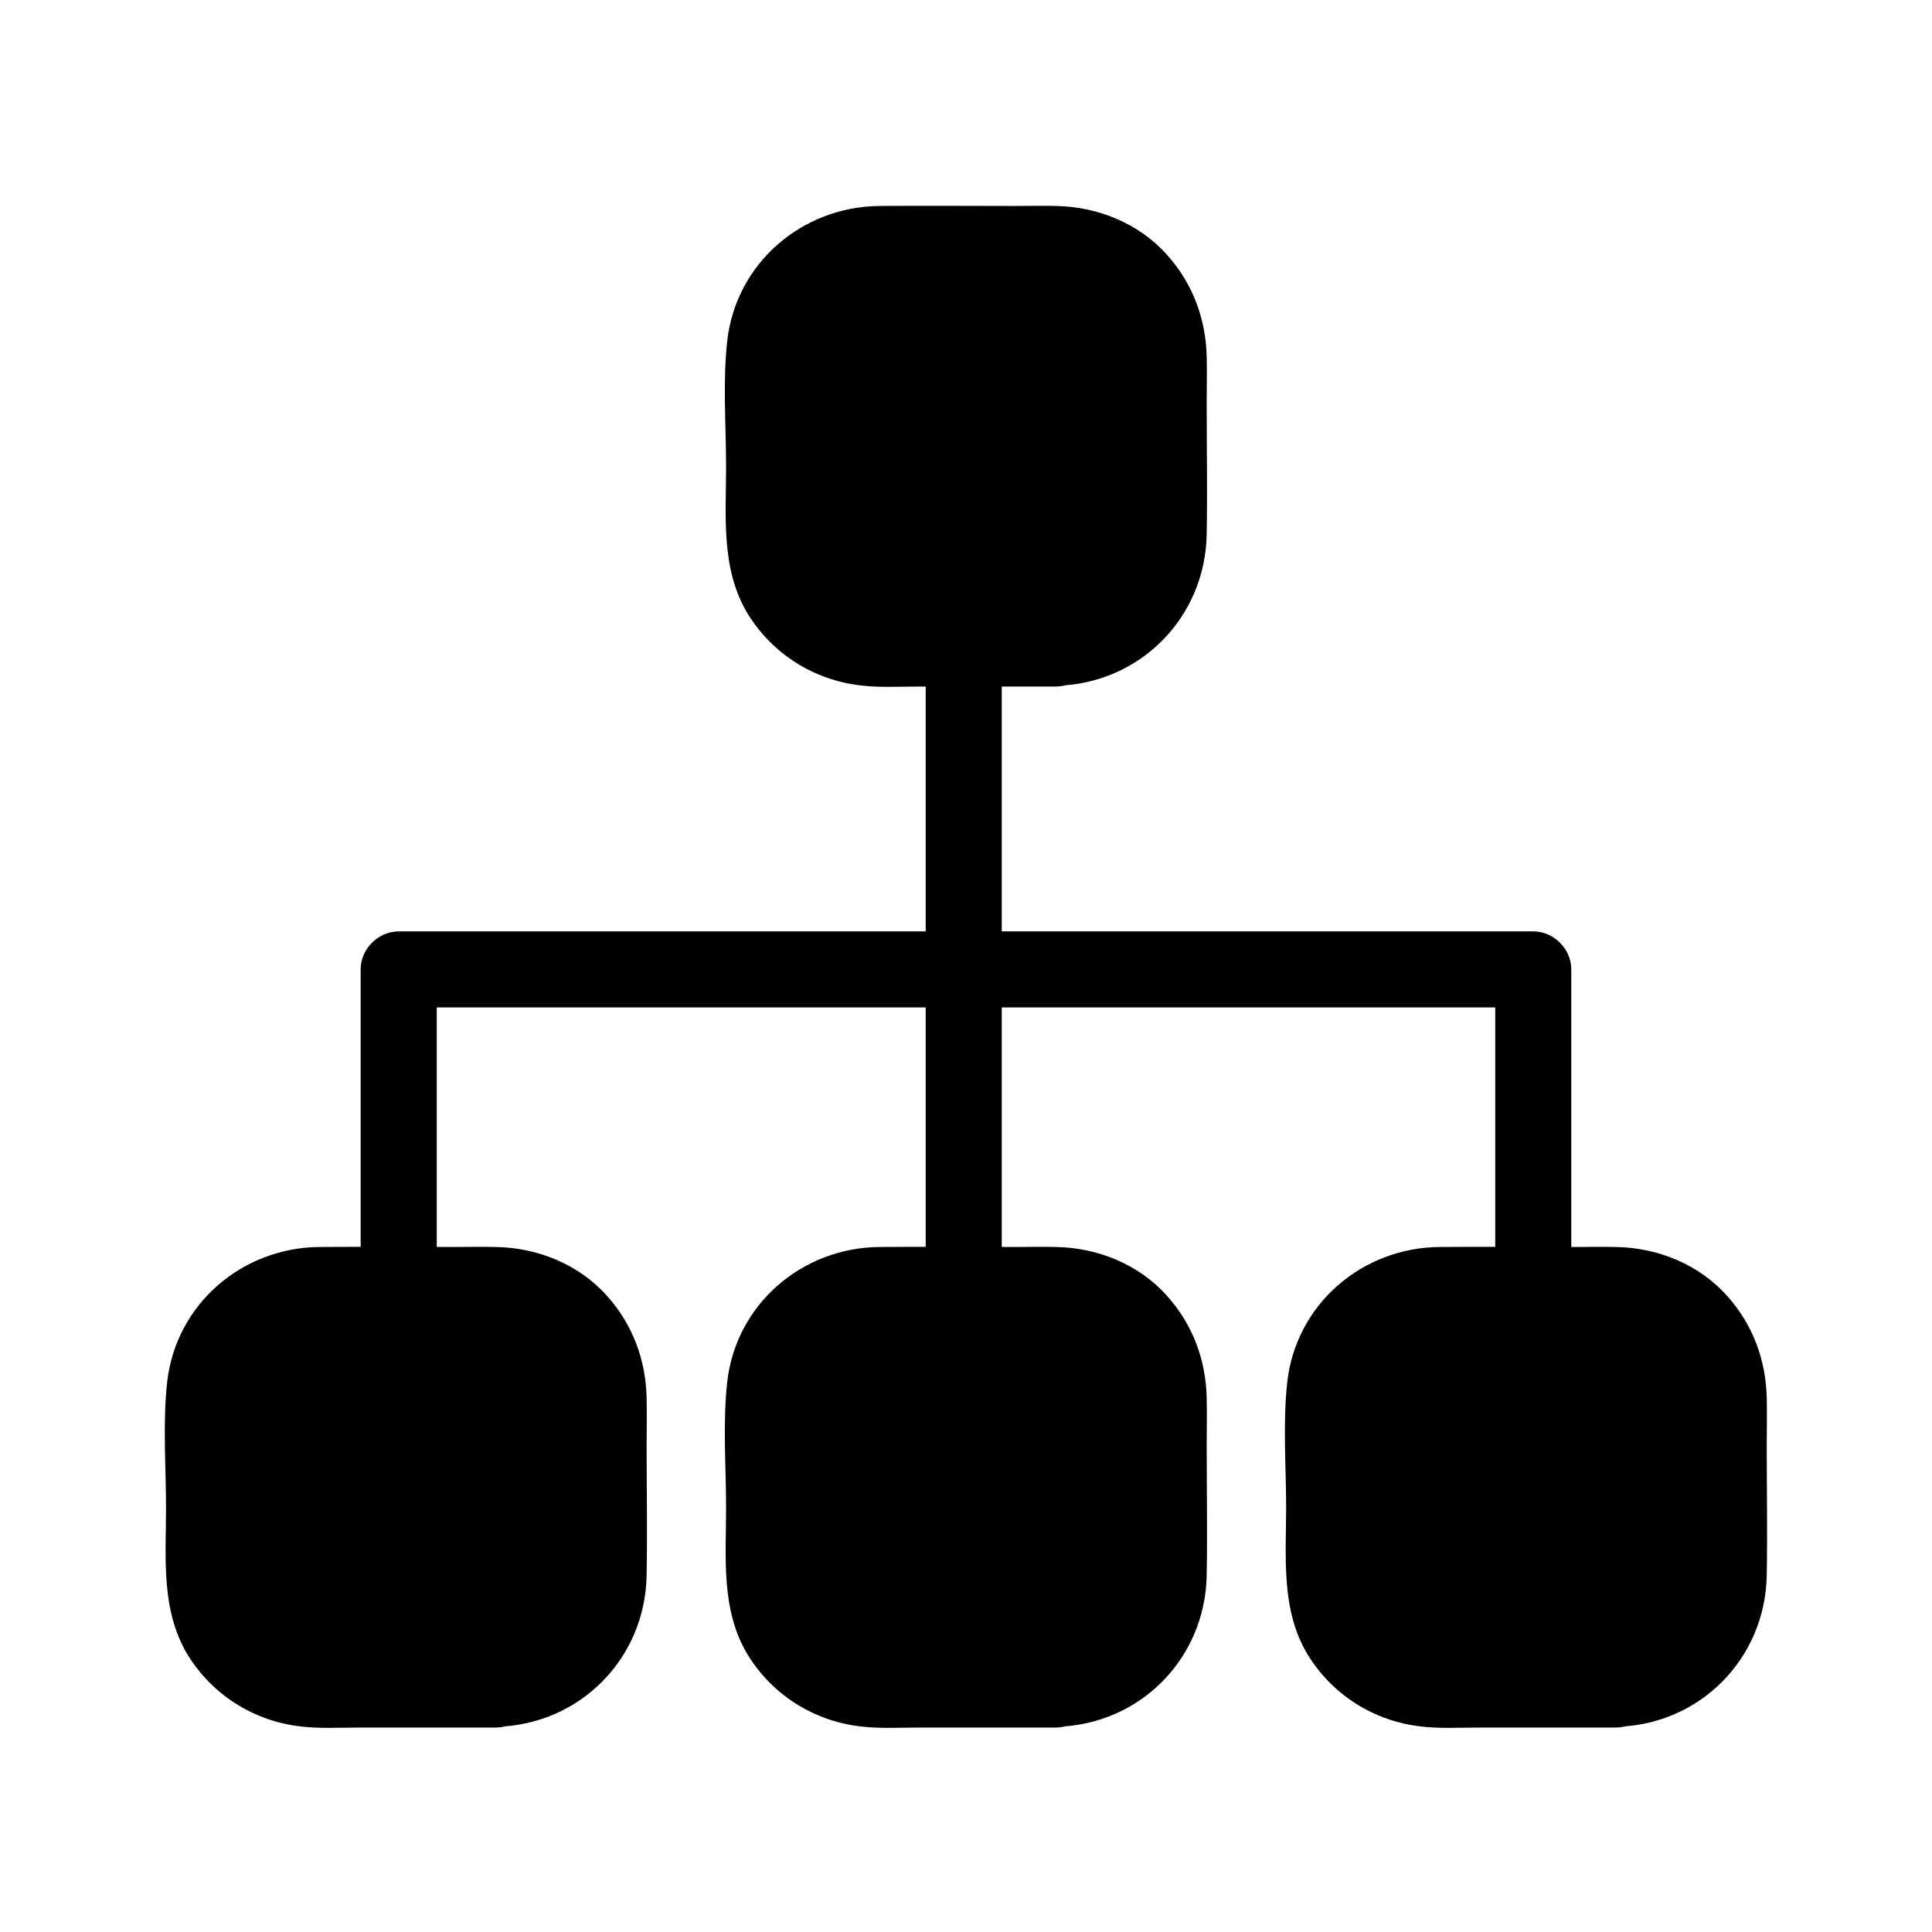
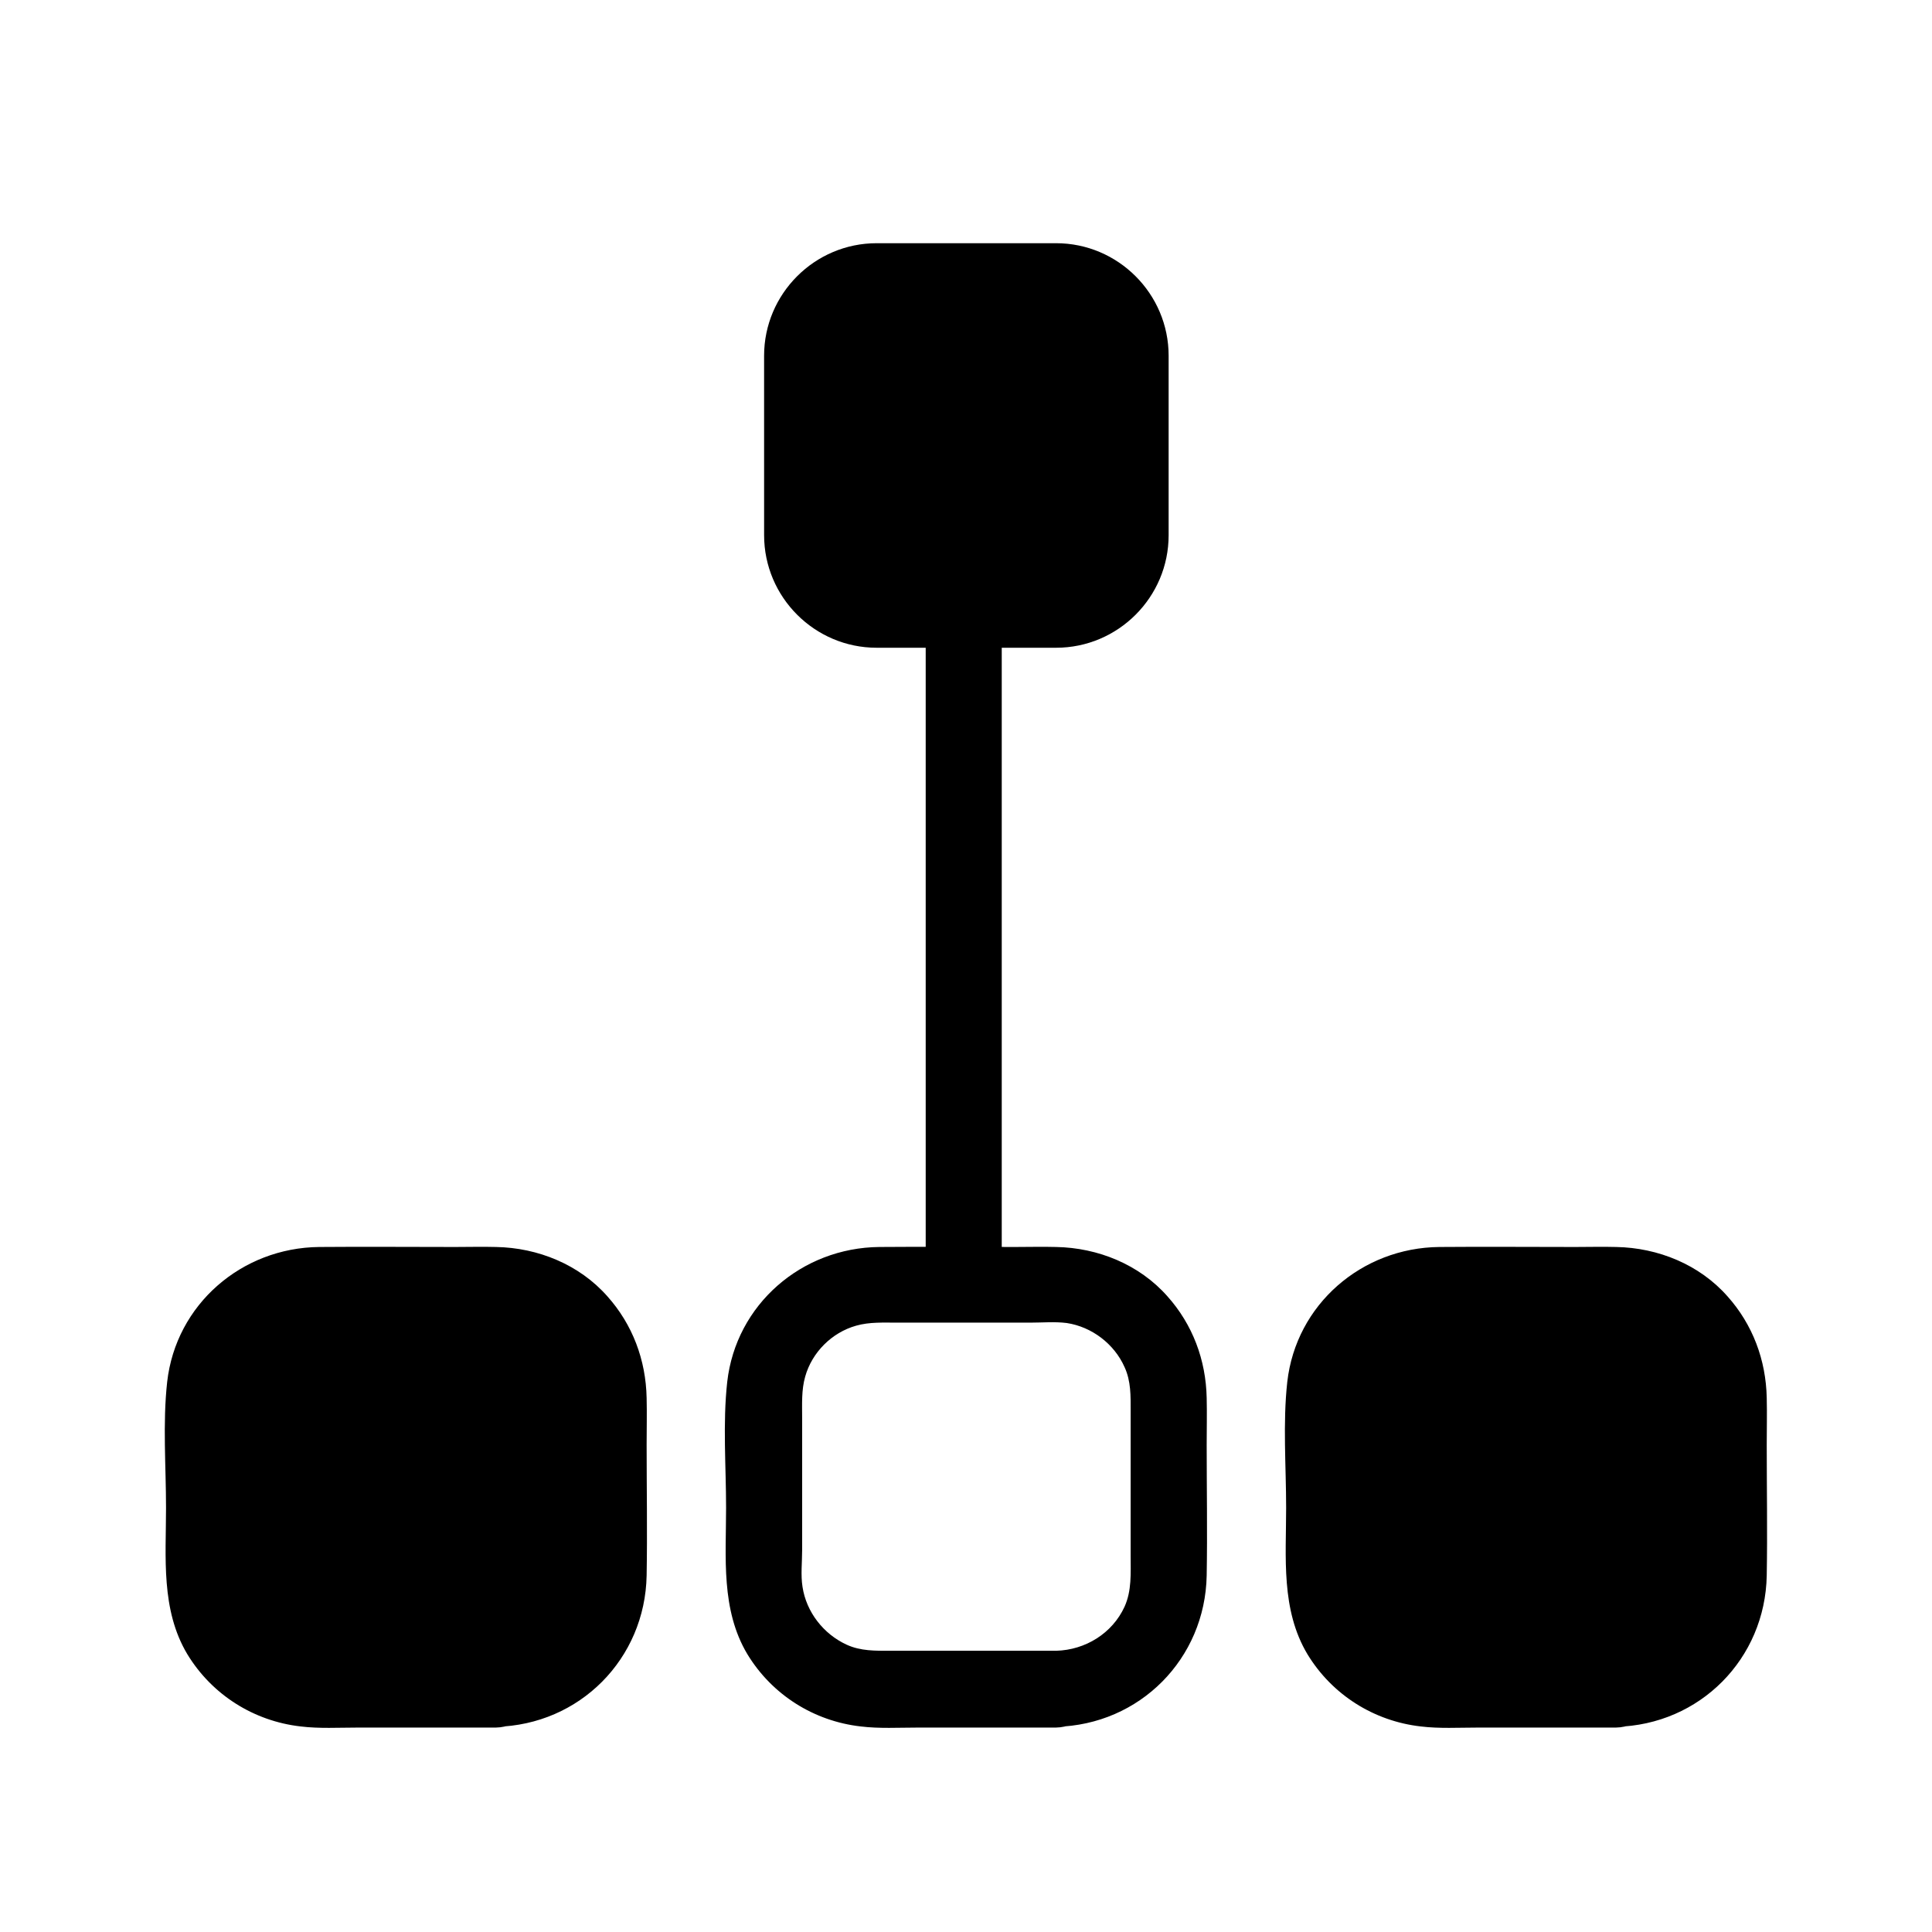
<svg xmlns="http://www.w3.org/2000/svg" fill="#000000" width="800px" height="800px" version="1.1" viewBox="144 144 512 512">
  <g>
    <path d="m423.88 315.66h-47.559c-16.426 0-29.824-13.402-29.824-29.824l-0.004-47.559c0-16.426 13.402-29.824 29.824-29.824h47.559c16.426 0 29.824 13.402 29.824 29.824v47.559c0.004 16.422-13.395 29.824-29.82 29.824z" />
-     <path d="m423.88 305.59h-27.305-16.625c-3.93 0-7.859 0.102-11.586-1.613-6.144-2.82-10.68-8.664-11.688-15.316-0.504-3.125-0.102-6.551-0.102-9.672v-35.164c0-3.629-0.203-7.356 0.805-10.883 1.812-6.449 7.055-11.688 13.504-13.504 3.527-1.008 7.254-0.805 10.883-0.805h16.828 18.438c3.125 0 6.551-0.301 9.672 0.102 6.648 1.008 12.594 5.543 15.316 11.688 1.715 3.727 1.613 7.656 1.613 11.586v38.492c0 4.535 0.301 9.168-1.613 13.402-3.227 7.051-10.383 11.484-18.141 11.688-12.898 0.301-13 20.453 0 20.152 22.168-0.504 39.5-18.035 39.902-40.102 0.203-11.586 0-23.074 0-34.66 0-4.133 0.102-8.262 0-12.395-0.203-10.078-3.727-19.445-10.379-26.902-7.457-8.465-18.438-12.898-29.523-13.098-3.629-0.102-7.254 0-10.883 0-11.992 0-23.98-0.102-35.973 0-20.555 0.203-37.988 15.215-40.305 35.77-1.211 10.984-0.301 22.371-0.301 33.352 0 13.098-1.41 27.004 5.644 38.793 6.551 10.781 17.633 17.734 30.027 19.145 4.938 0.605 10.078 0.301 15.012 0.301h36.676c13.102-0.203 13.102-20.355 0.102-20.355z" />
-     <path d="m423.88 591.55h-47.559c-16.426 0-29.824-13.402-29.824-29.824v-47.559c0-16.426 13.402-29.824 29.824-29.824h47.559c16.426 0 29.824 13.402 29.824 29.824v47.559c0 16.422-13.398 29.824-29.824 29.824z" />
    <path d="m423.88 581.47h-27.305-16.625c-3.93 0-7.859 0.102-11.586-1.613-6.144-2.82-10.68-8.664-11.688-15.316-0.504-3.125-0.102-6.551-0.102-9.672v-35.164c0-3.629-0.203-7.356 0.805-10.883 1.812-6.449 7.055-11.688 13.504-13.504 3.527-1.008 7.254-0.805 10.883-0.805h16.828 18.438c3.125 0 6.551-0.301 9.672 0.102 6.648 1.008 12.594 5.543 15.316 11.688 1.715 3.727 1.613 7.656 1.613 11.586v38.492c0 4.535 0.301 9.168-1.613 13.402-3.227 7.055-10.383 11.488-18.141 11.688-12.898 0.301-13 20.453 0 20.152 22.168-0.504 39.5-18.035 39.902-40.102 0.203-11.586 0-23.074 0-34.66 0-4.133 0.102-8.262 0-12.395-0.203-10.078-3.727-19.445-10.379-26.902-7.457-8.465-18.438-12.898-29.523-13.098-3.629-0.102-7.254 0-10.883 0-11.992 0-23.98-0.102-35.973 0-20.555 0.203-37.988 15.215-40.305 35.77-1.211 10.984-0.301 22.371-0.301 33.352 0 13.098-1.41 27.004 5.644 38.793 6.551 10.781 17.633 17.734 30.027 19.145 4.938 0.605 10.078 0.301 15.012 0.301h36.676c13.102-0.199 13.102-20.355 0.102-20.355z" />
    <path d="m572.3 591.55h-47.559c-16.426 0-29.824-13.402-29.824-29.824v-47.559c0-16.426 13.402-29.824 29.824-29.824l47.559-0.004c16.426 0 29.824 13.402 29.824 29.824v47.559c0 16.426-13.398 29.828-29.824 29.828z" />
    <path d="m572.3 581.47h-27.305-16.625c-3.93 0-7.859 0.102-11.586-1.613-6.144-2.82-10.68-8.664-11.688-15.316-0.504-3.125-0.102-6.551-0.102-9.672v-35.164c0-3.629-0.203-7.356 0.805-10.883 1.812-6.449 7.055-11.688 13.504-13.504 3.527-1.008 7.254-0.805 10.883-0.805h16.828 18.438c3.125 0 6.551-0.301 9.672 0.102 6.648 1.008 12.594 5.543 15.316 11.688 1.715 3.727 1.613 7.656 1.613 11.586v38.492c0 4.535 0.301 9.168-1.613 13.402-3.125 7.055-10.383 11.488-18.141 11.688-12.898 0.301-13 20.453 0 20.152 22.168-0.504 39.5-18.035 39.902-40.102 0.203-11.586 0-23.074 0-34.66 0-4.133 0.102-8.262 0-12.395-0.203-10.078-3.727-19.445-10.379-26.902-7.457-8.465-18.438-12.898-29.523-13.098-3.629-0.102-7.254 0-10.883 0-11.992 0-23.98-0.102-35.973 0-20.555 0.203-37.988 15.215-40.305 35.77-1.211 10.984-0.301 22.371-0.301 33.352 0 13.098-1.41 27.004 5.644 38.793 6.551 10.781 17.633 17.734 30.027 19.145 4.938 0.605 10.078 0.301 15.012 0.301h36.676c13.102-0.199 13.102-20.355 0.102-20.355z" />
    <path d="m275.46 591.55h-47.559c-16.426 0-29.824-13.402-29.824-29.824v-47.559c0-16.426 13.402-29.824 29.824-29.824h47.559c16.426 0 29.824 13.402 29.824 29.824v47.559c0 16.422-13.398 29.824-29.824 29.824z" />
    <path d="m275.46 581.47h-27.305-16.625c-3.93 0-7.859 0.102-11.586-1.613-6.144-2.82-10.68-8.664-11.688-15.316-0.504-3.125-0.102-6.551-0.102-9.672v-35.164c0-3.629-0.203-7.356 0.805-10.883 1.812-6.449 7.055-11.688 13.504-13.504 3.527-1.008 7.254-0.805 10.883-0.805h16.828 18.438c3.125 0 6.551-0.301 9.672 0.102 6.648 1.008 12.594 5.543 15.316 11.688 1.715 3.727 1.613 7.656 1.613 11.586v38.492c0 4.535 0.301 9.168-1.613 13.402-3.227 7.055-10.383 11.488-18.141 11.688-12.898 0.301-13 20.453 0 20.152 22.168-0.504 39.5-18.035 39.902-40.102 0.203-11.586 0-23.074 0-34.66 0-4.133 0.102-8.262 0-12.395-0.203-10.078-3.727-19.445-10.379-26.902-7.457-8.465-18.438-12.898-29.523-13.098-3.629-0.102-7.254 0-10.883 0-11.992 0-23.98-0.102-35.973 0-20.555 0.203-37.988 15.215-40.305 35.77-1.211 10.984-0.301 22.371-0.301 33.352 0 13.098-1.41 27.004 5.644 38.793 6.551 10.781 17.633 17.734 30.027 19.145 4.938 0.605 10.078 0.301 15.012 0.301h36.676c13.102-0.199 13.102-20.355 0.102-20.355z" />
    <path d="m389.32 315.56v147.52 20.656c0 13 20.152 13 20.152 0v-147.52-20.656c0-12.895-20.152-12.996-20.152 0z" />
-     <path d="m259.74 483.83v-82.926l-10.078 10.078h101.77 162.02 36.879l-10.078-10.078v82.926c0 13 20.152 13 20.152 0v-82.926c0-5.441-4.637-10.078-10.078-10.078h-101.77-162.02-36.879c-5.441 0-10.078 4.637-10.078 10.078v82.926c0.008 12.898 20.16 13 20.16 0z" />
  </g>
</svg>